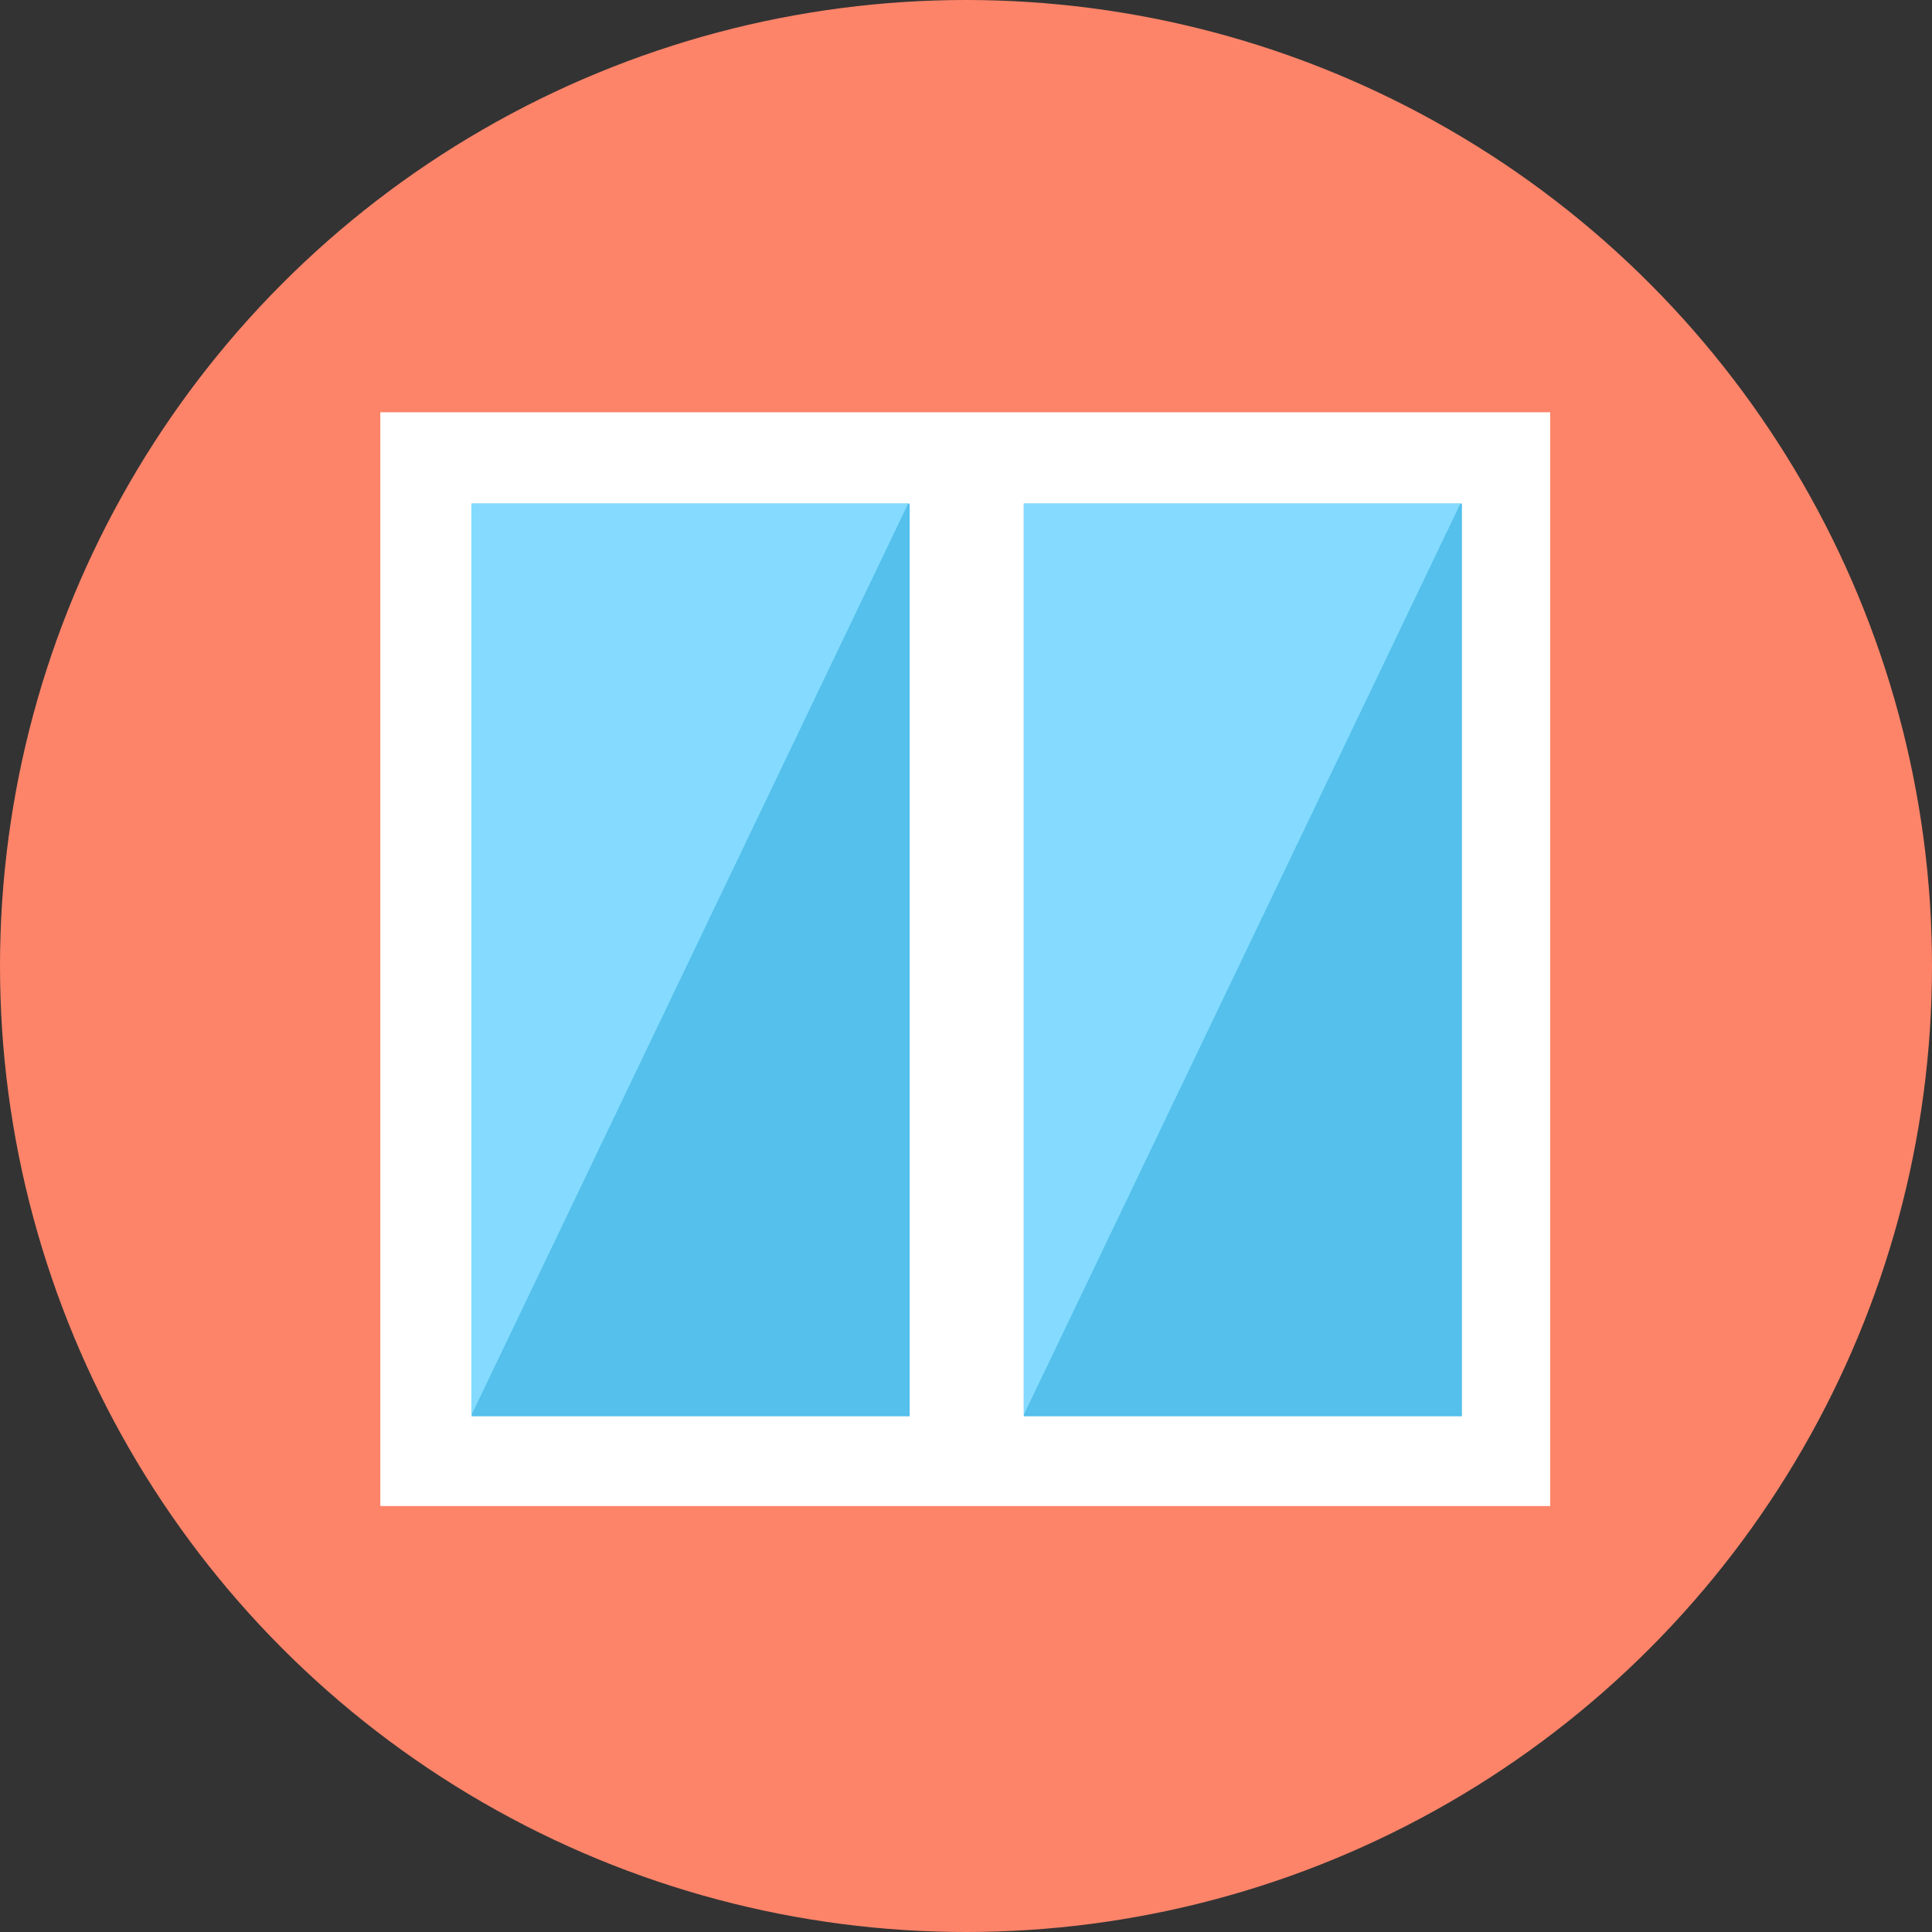
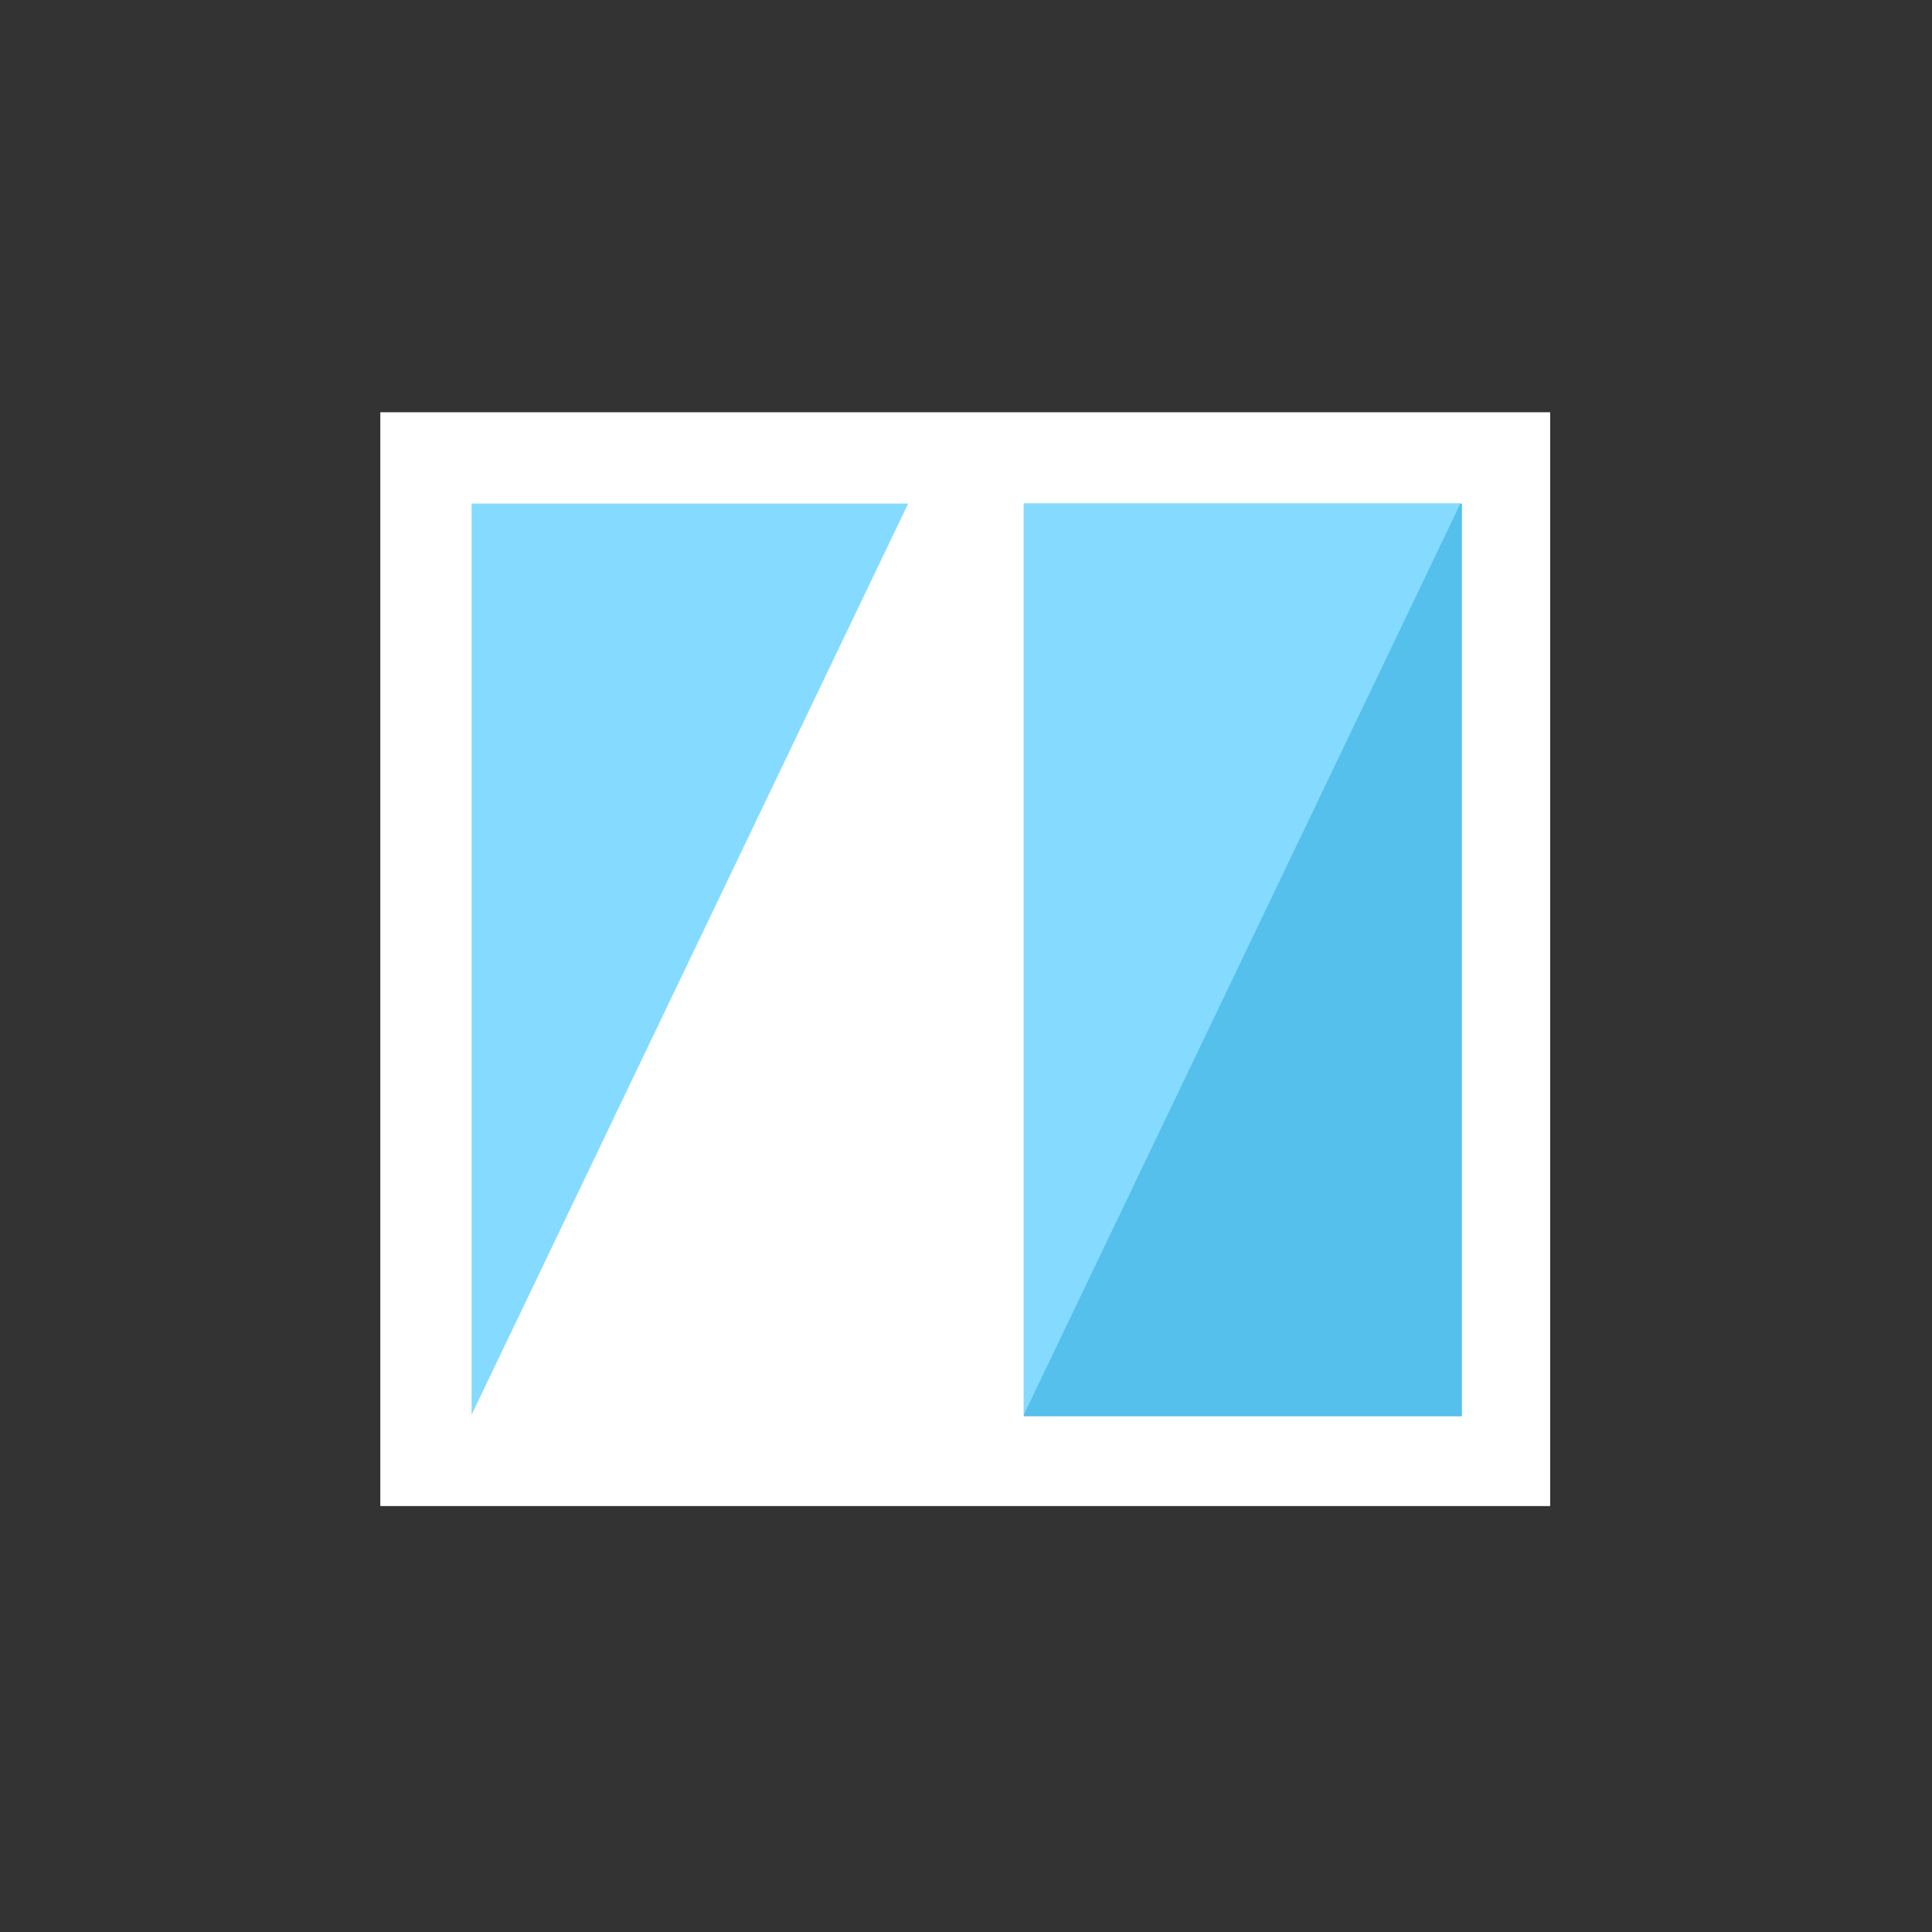
<svg xmlns="http://www.w3.org/2000/svg" version="1.1" id="Layer_1" x="0px" y="0px" viewBox="0 0 508 508" style="enable-background:new 0 0 508 508;" xml:space="preserve">
  <rect x="0" y="0" width="508" height="508" fill="#333333" stroke="none" />
-   <circle style="fill:#FD8469;" cx="254" cy="254" r="254" />
  <rect x="100" y="108.4" style="fill:#FFFFFF;" width="307.6" height="287.6" />
  <g>
-     <rect x="124" y="132.4" style="fill:#54C0EB;" width="115.2" height="240" />
    <rect x="269.2" y="132.4" style="fill:#54C0EB;" width="115.2" height="240" />
  </g>
  <g>
    <polygon style="fill:#84DBFF;" points="384,132.4 269.2,372 269.2,132.4  " />
    <polygon style="fill:#84DBFF;" points="238.8,132.4 124,372 124,132.4  " />
  </g>
  <g>
</g>
  <g>
</g>
  <g>
</g>
  <g>
</g>
  <g>
</g>
  <g>
</g>
  <g>
</g>
  <g>
</g>
  <g>
</g>
  <g>
</g>
  <g>
</g>
  <g>
</g>
  <g>
</g>
  <g>
</g>
  <g>
</g>
</svg>